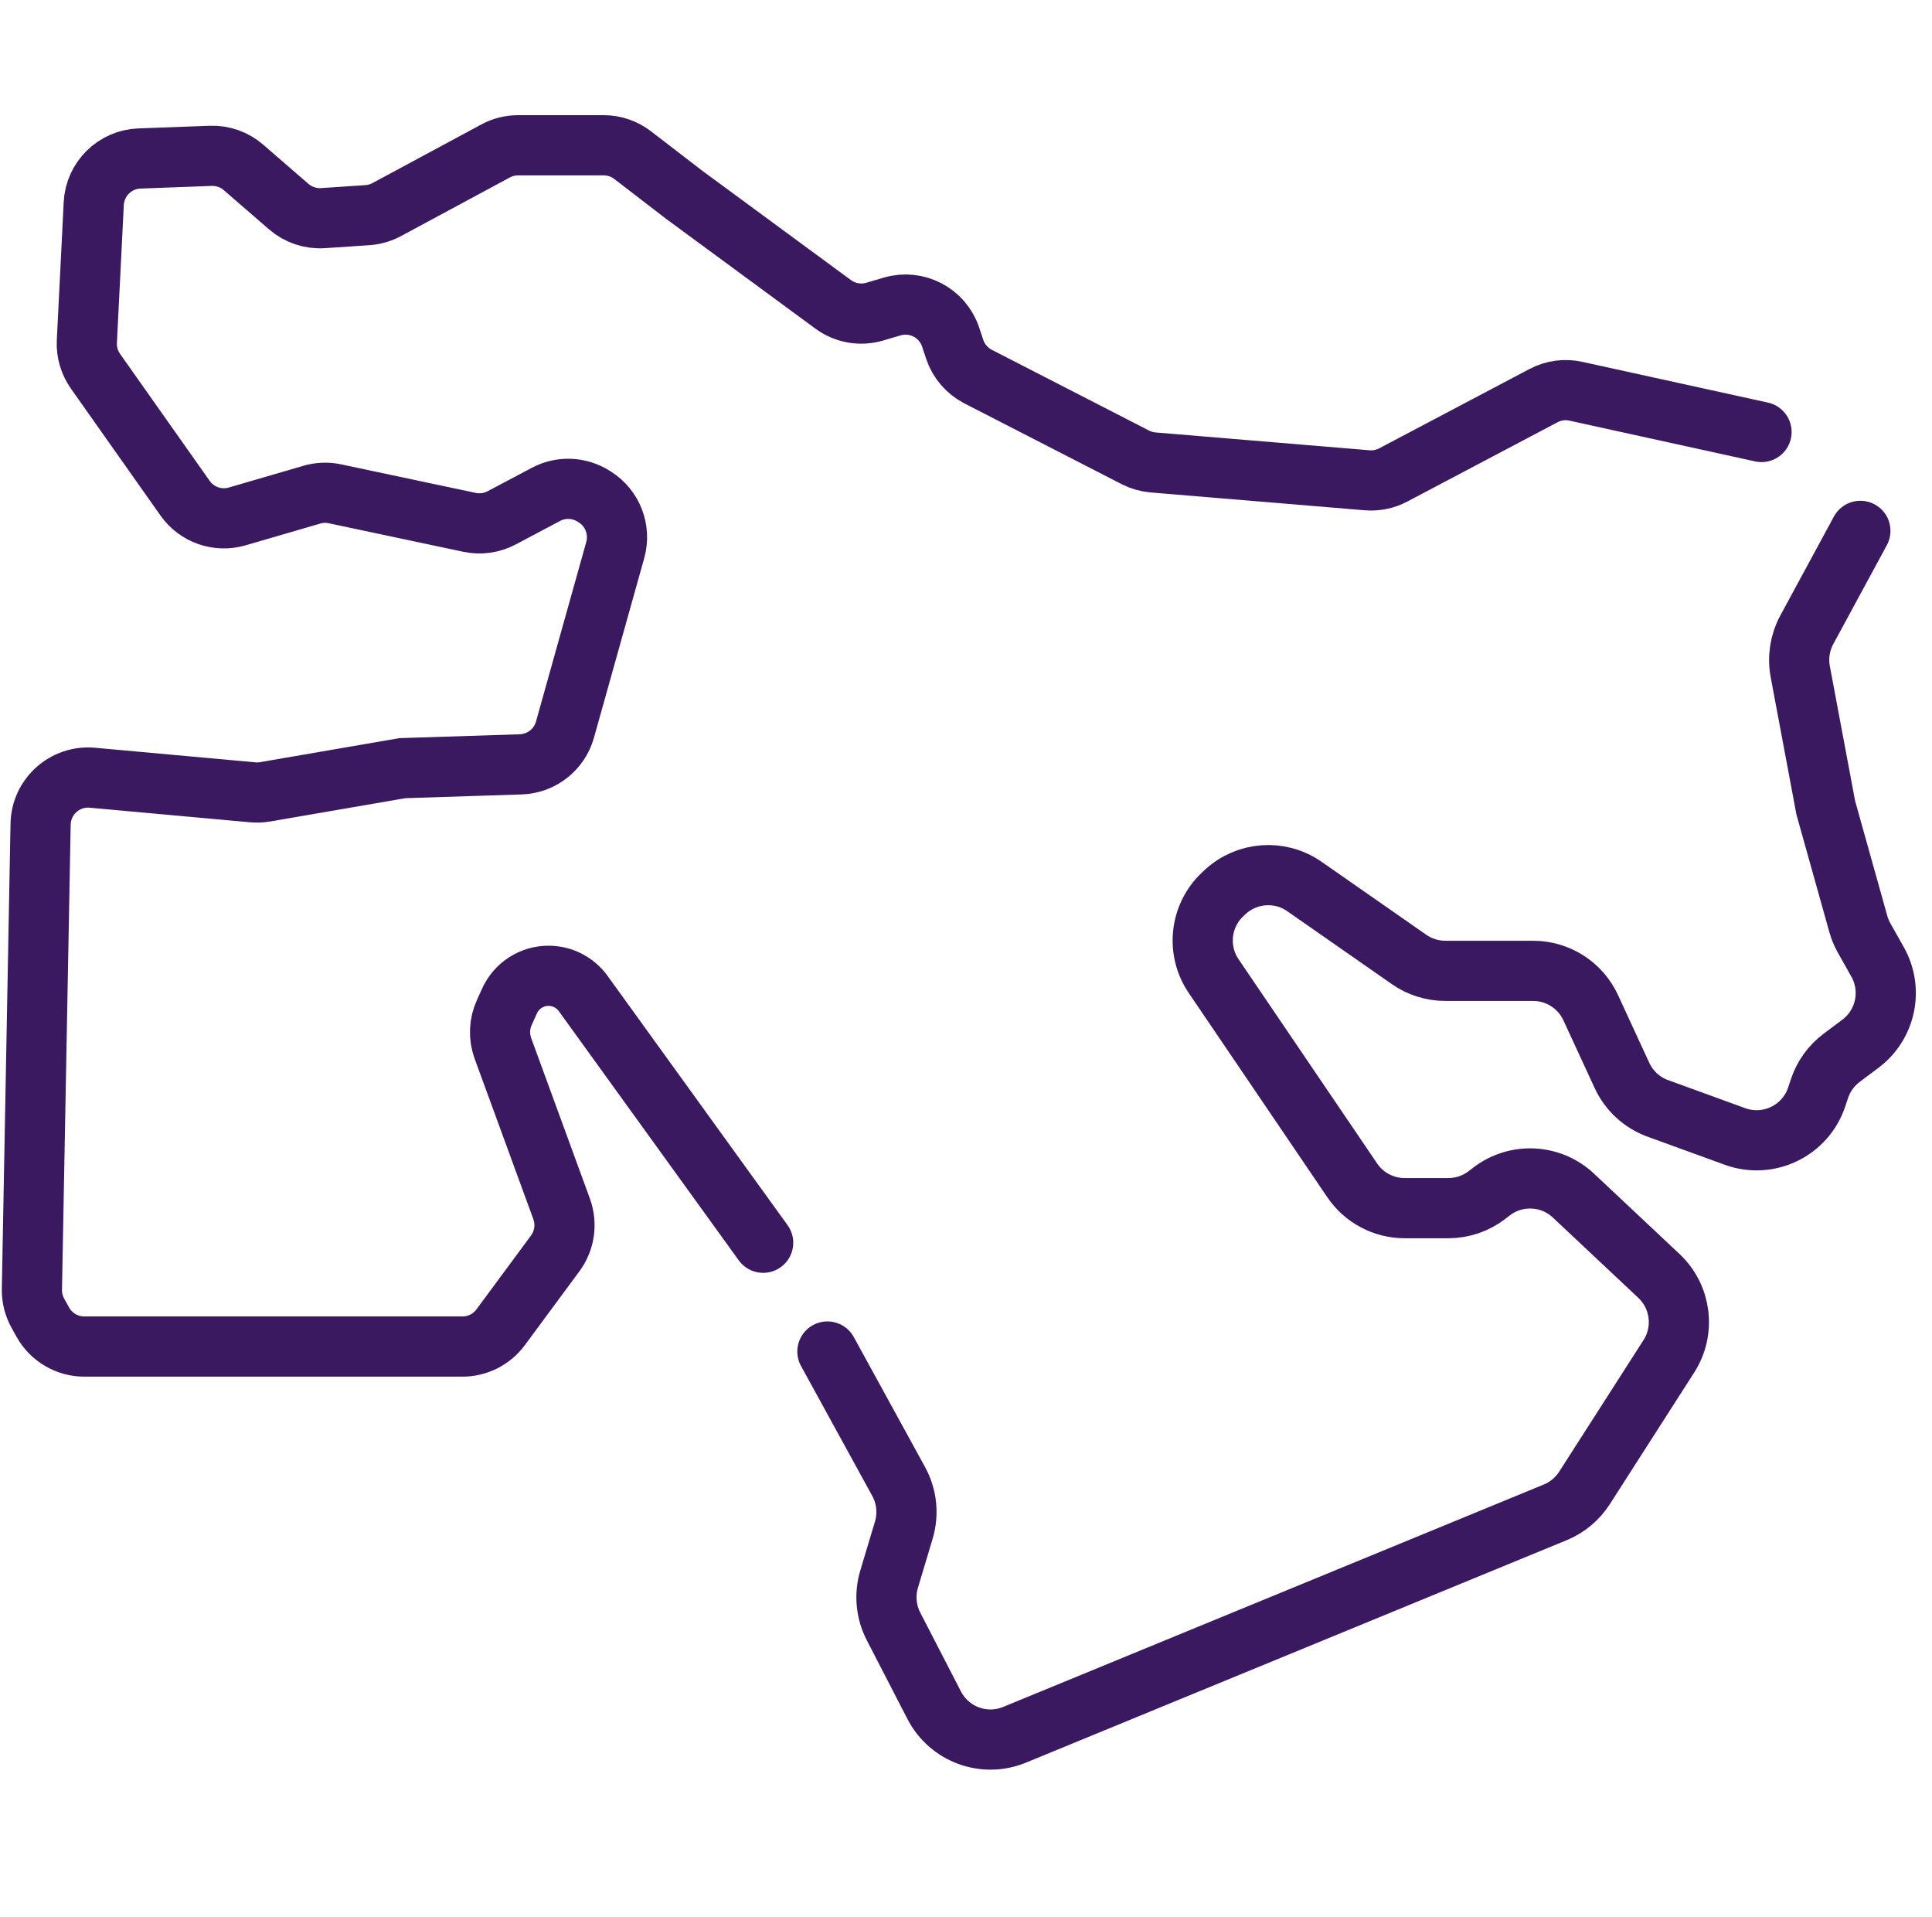
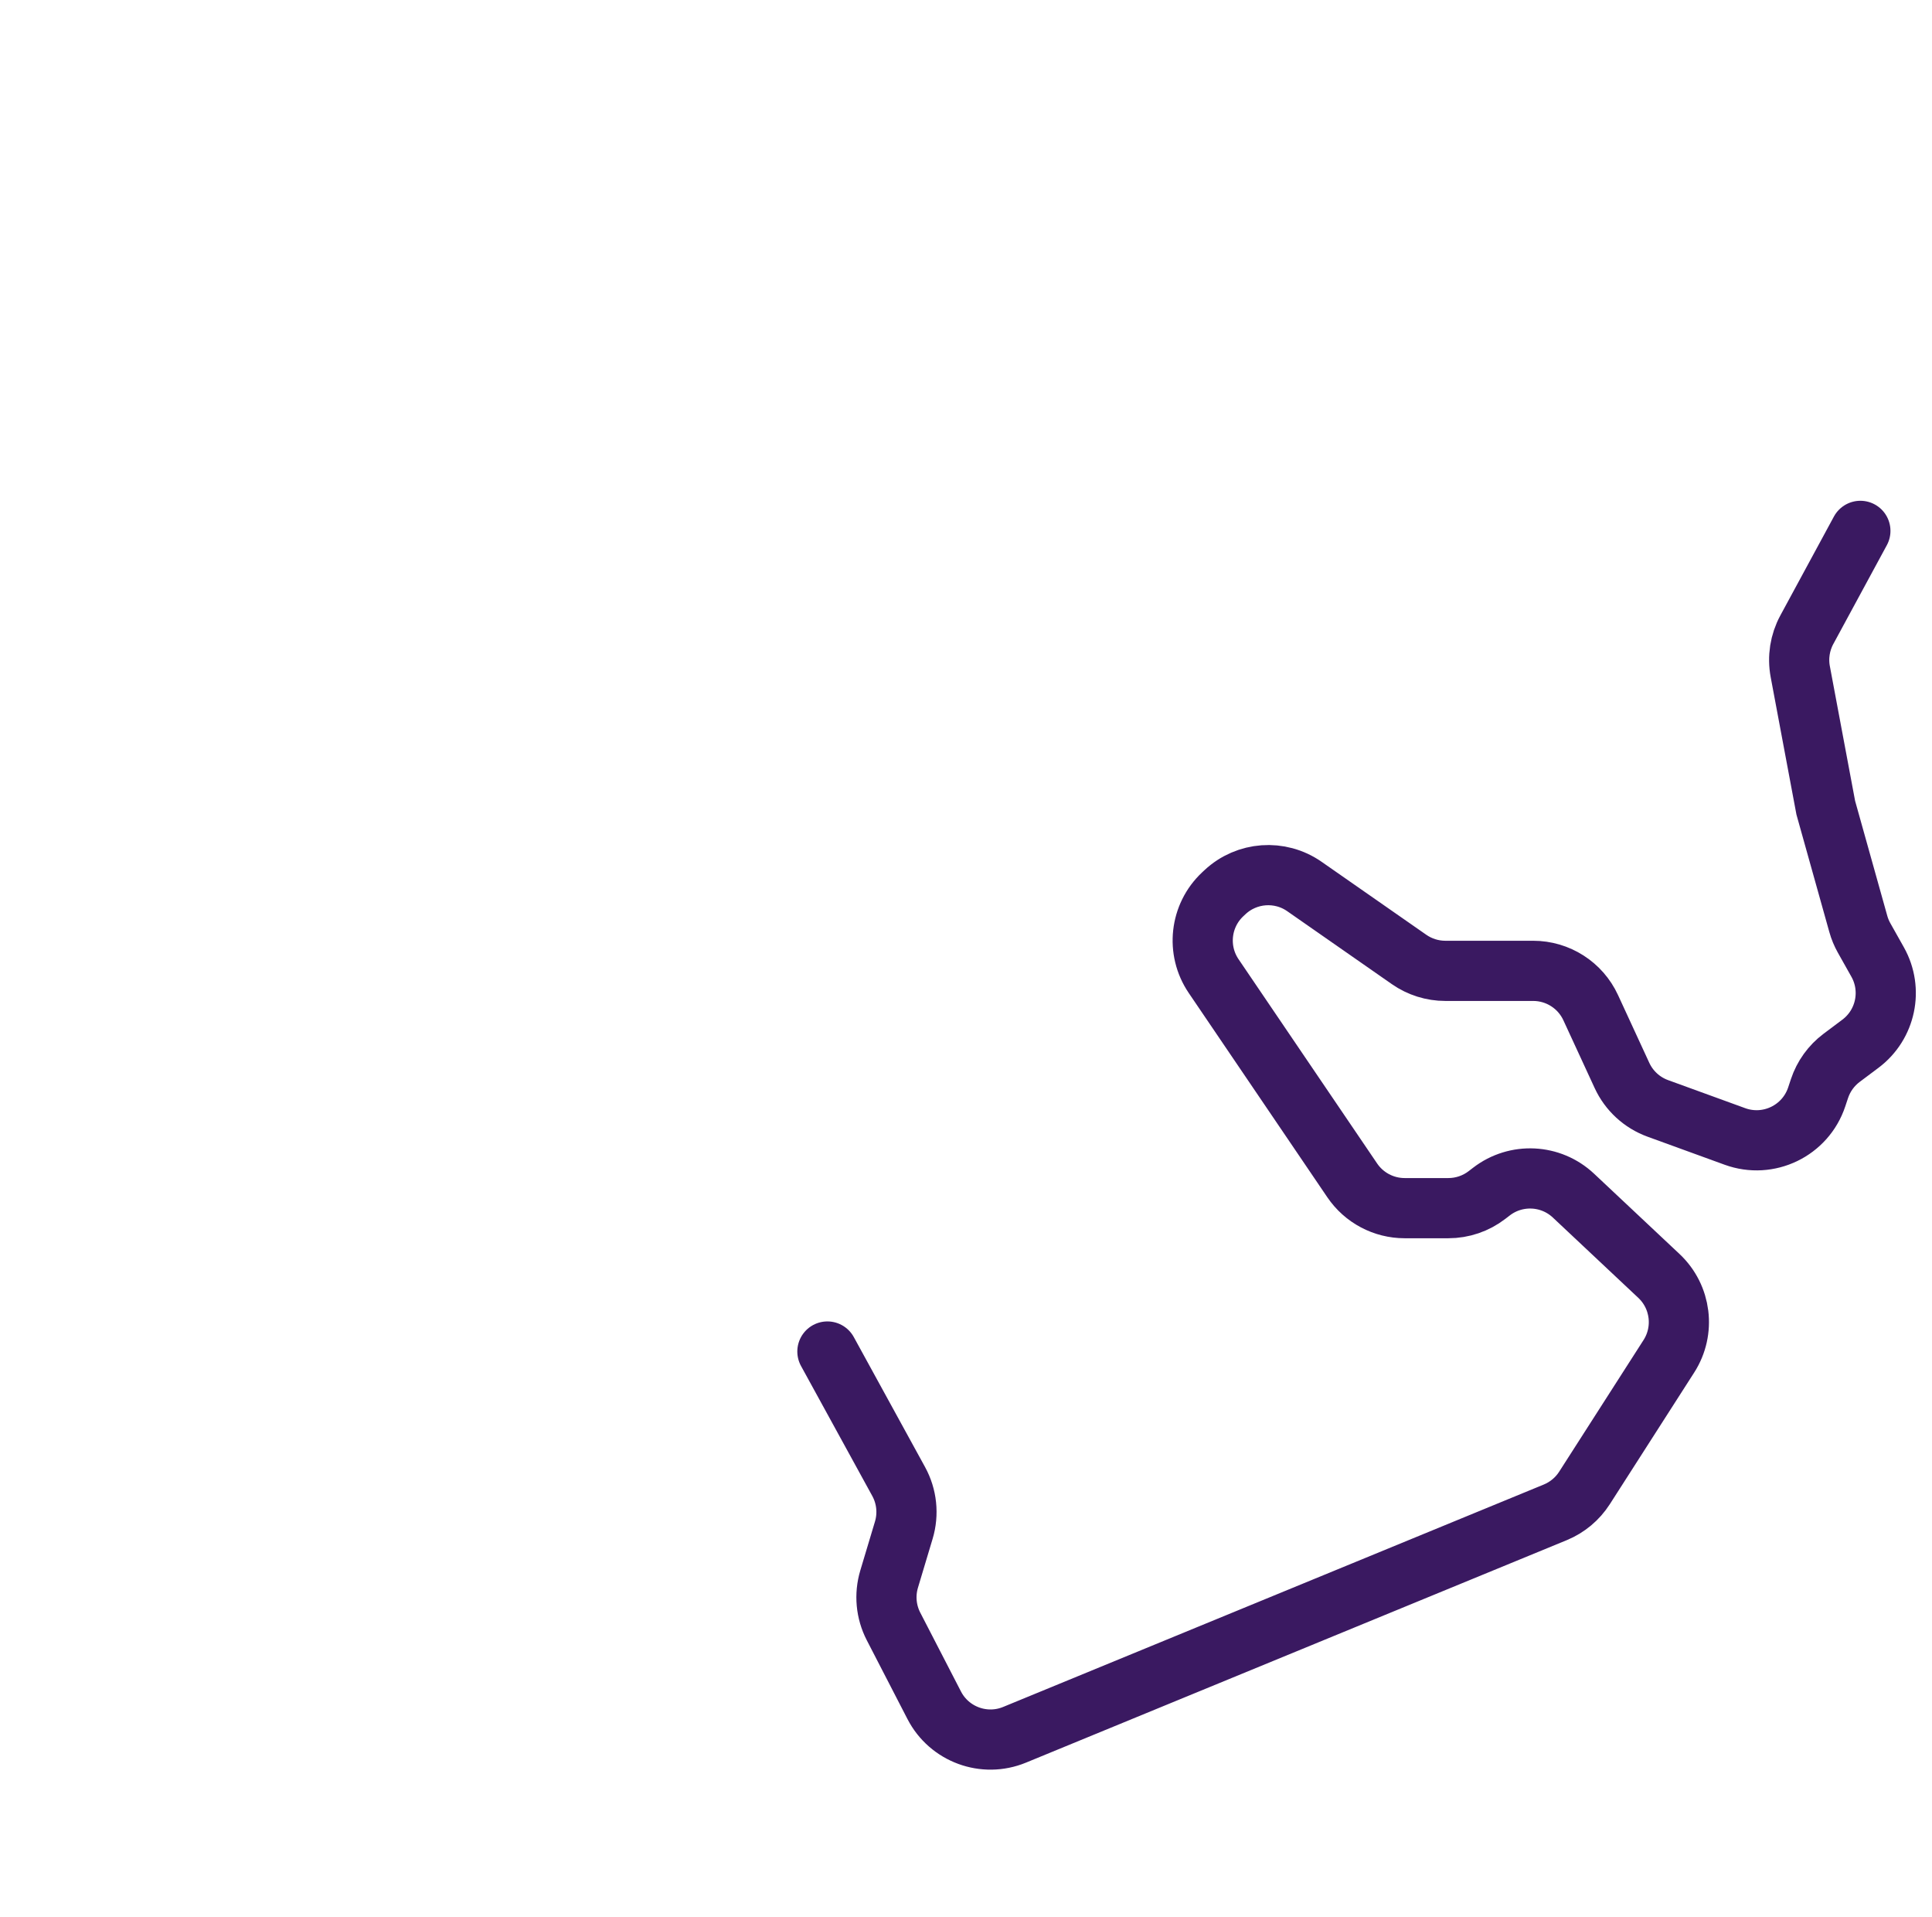
<svg xmlns="http://www.w3.org/2000/svg" width="122" height="121" viewBox="0 0 122 121" fill="none">
  <path d="M117.477 33.515L114.095 39.758C113.658 40.565 113.512 41.498 113.681 42.4L115.292 50.993L117.347 58.332C117.433 58.64 117.556 58.936 117.713 59.215L118.566 60.732C119.55 62.481 119.086 64.689 117.48 65.893L116.292 66.784C115.641 67.272 115.154 67.948 114.897 68.719L114.719 69.253C114.007 71.389 111.673 72.517 109.557 71.747L104.687 69.976C103.684 69.612 102.869 68.862 102.422 67.893L100.448 63.616C99.794 62.199 98.376 61.292 96.816 61.292H91.269C90.451 61.292 89.652 61.041 88.981 60.574L82.371 55.967C80.822 54.886 78.727 55.038 77.349 56.33L77.212 56.458C75.776 57.804 75.533 59.994 76.638 61.623L85.389 74.519C86.133 75.616 87.373 76.273 88.699 76.273H91.46C92.343 76.273 93.2 75.981 93.899 75.443L94.181 75.227C95.736 74.031 97.929 74.139 99.359 75.482L104.755 80.551C106.159 81.87 106.424 84.003 105.384 85.625L100.055 93.938C99.613 94.628 98.968 95.166 98.209 95.478L64.068 109.52C62.148 110.31 59.944 109.5 58.992 107.655L56.422 102.677C55.947 101.756 55.848 100.686 56.145 99.693L57.072 96.603C57.38 95.577 57.264 94.47 56.748 93.53L52.248 85.324" stroke="#3A1961" stroke-width="3.8" stroke-linecap="round" />
-   <path d="M48.191 78.457L36.828 62.724C36.32 62.021 35.505 61.604 34.638 61.604V61.604C33.578 61.604 32.616 62.223 32.178 63.188L31.846 63.919C31.52 64.635 31.489 65.451 31.759 66.191L35.464 76.317C35.81 77.264 35.658 78.321 35.059 79.131L31.613 83.795C31.047 84.56 30.152 85.011 29.2 85.011H5.326C4.236 85.011 3.232 84.421 2.703 83.468L2.392 82.908C2.135 82.446 2.005 81.924 2.015 81.395L2.564 52.031C2.596 50.29 4.1 48.942 5.835 49.1L15.964 50.021C16.224 50.044 16.487 50.034 16.745 49.989L25.407 48.496L32.884 48.255C34.192 48.212 35.323 47.326 35.676 46.065L38.852 34.723C39.208 33.45 38.689 32.093 37.573 31.383L37.491 31.331C36.581 30.752 35.43 30.706 34.477 31.21L31.675 32.694C31.053 33.023 30.336 33.123 29.649 32.977L21.152 31.175C20.668 31.072 20.165 31.091 19.689 31.23L14.979 32.603C13.749 32.962 12.427 32.5 11.688 31.453L6.03 23.437C5.643 22.889 5.451 22.227 5.485 21.558L5.92 12.854C5.998 11.3 7.25 10.063 8.805 10.006L13.302 9.839C14.062 9.811 14.803 10.072 15.378 10.57L18.233 13.044C18.83 13.562 19.608 13.823 20.397 13.771L23.197 13.584C23.625 13.555 24.042 13.435 24.42 13.232L31.296 9.53C31.733 9.294 32.221 9.171 32.718 9.171H38.12C38.781 9.171 39.424 9.39 39.949 9.793L43.197 12.292L52.611 19.214C53.365 19.769 54.336 19.94 55.235 19.675L56.337 19.351C57.887 18.895 59.519 19.748 60.03 21.28L60.288 22.055C60.536 22.799 61.066 23.416 61.763 23.775L71.694 28.874C72.043 29.053 72.424 29.162 72.815 29.195L86.329 30.321C86.9 30.369 87.472 30.252 87.979 29.985L97.468 24.977C98.095 24.646 98.819 24.547 99.511 24.7L111.235 27.273" stroke="#3A1961" stroke-width="3.8" stroke-linecap="round" />
</svg>